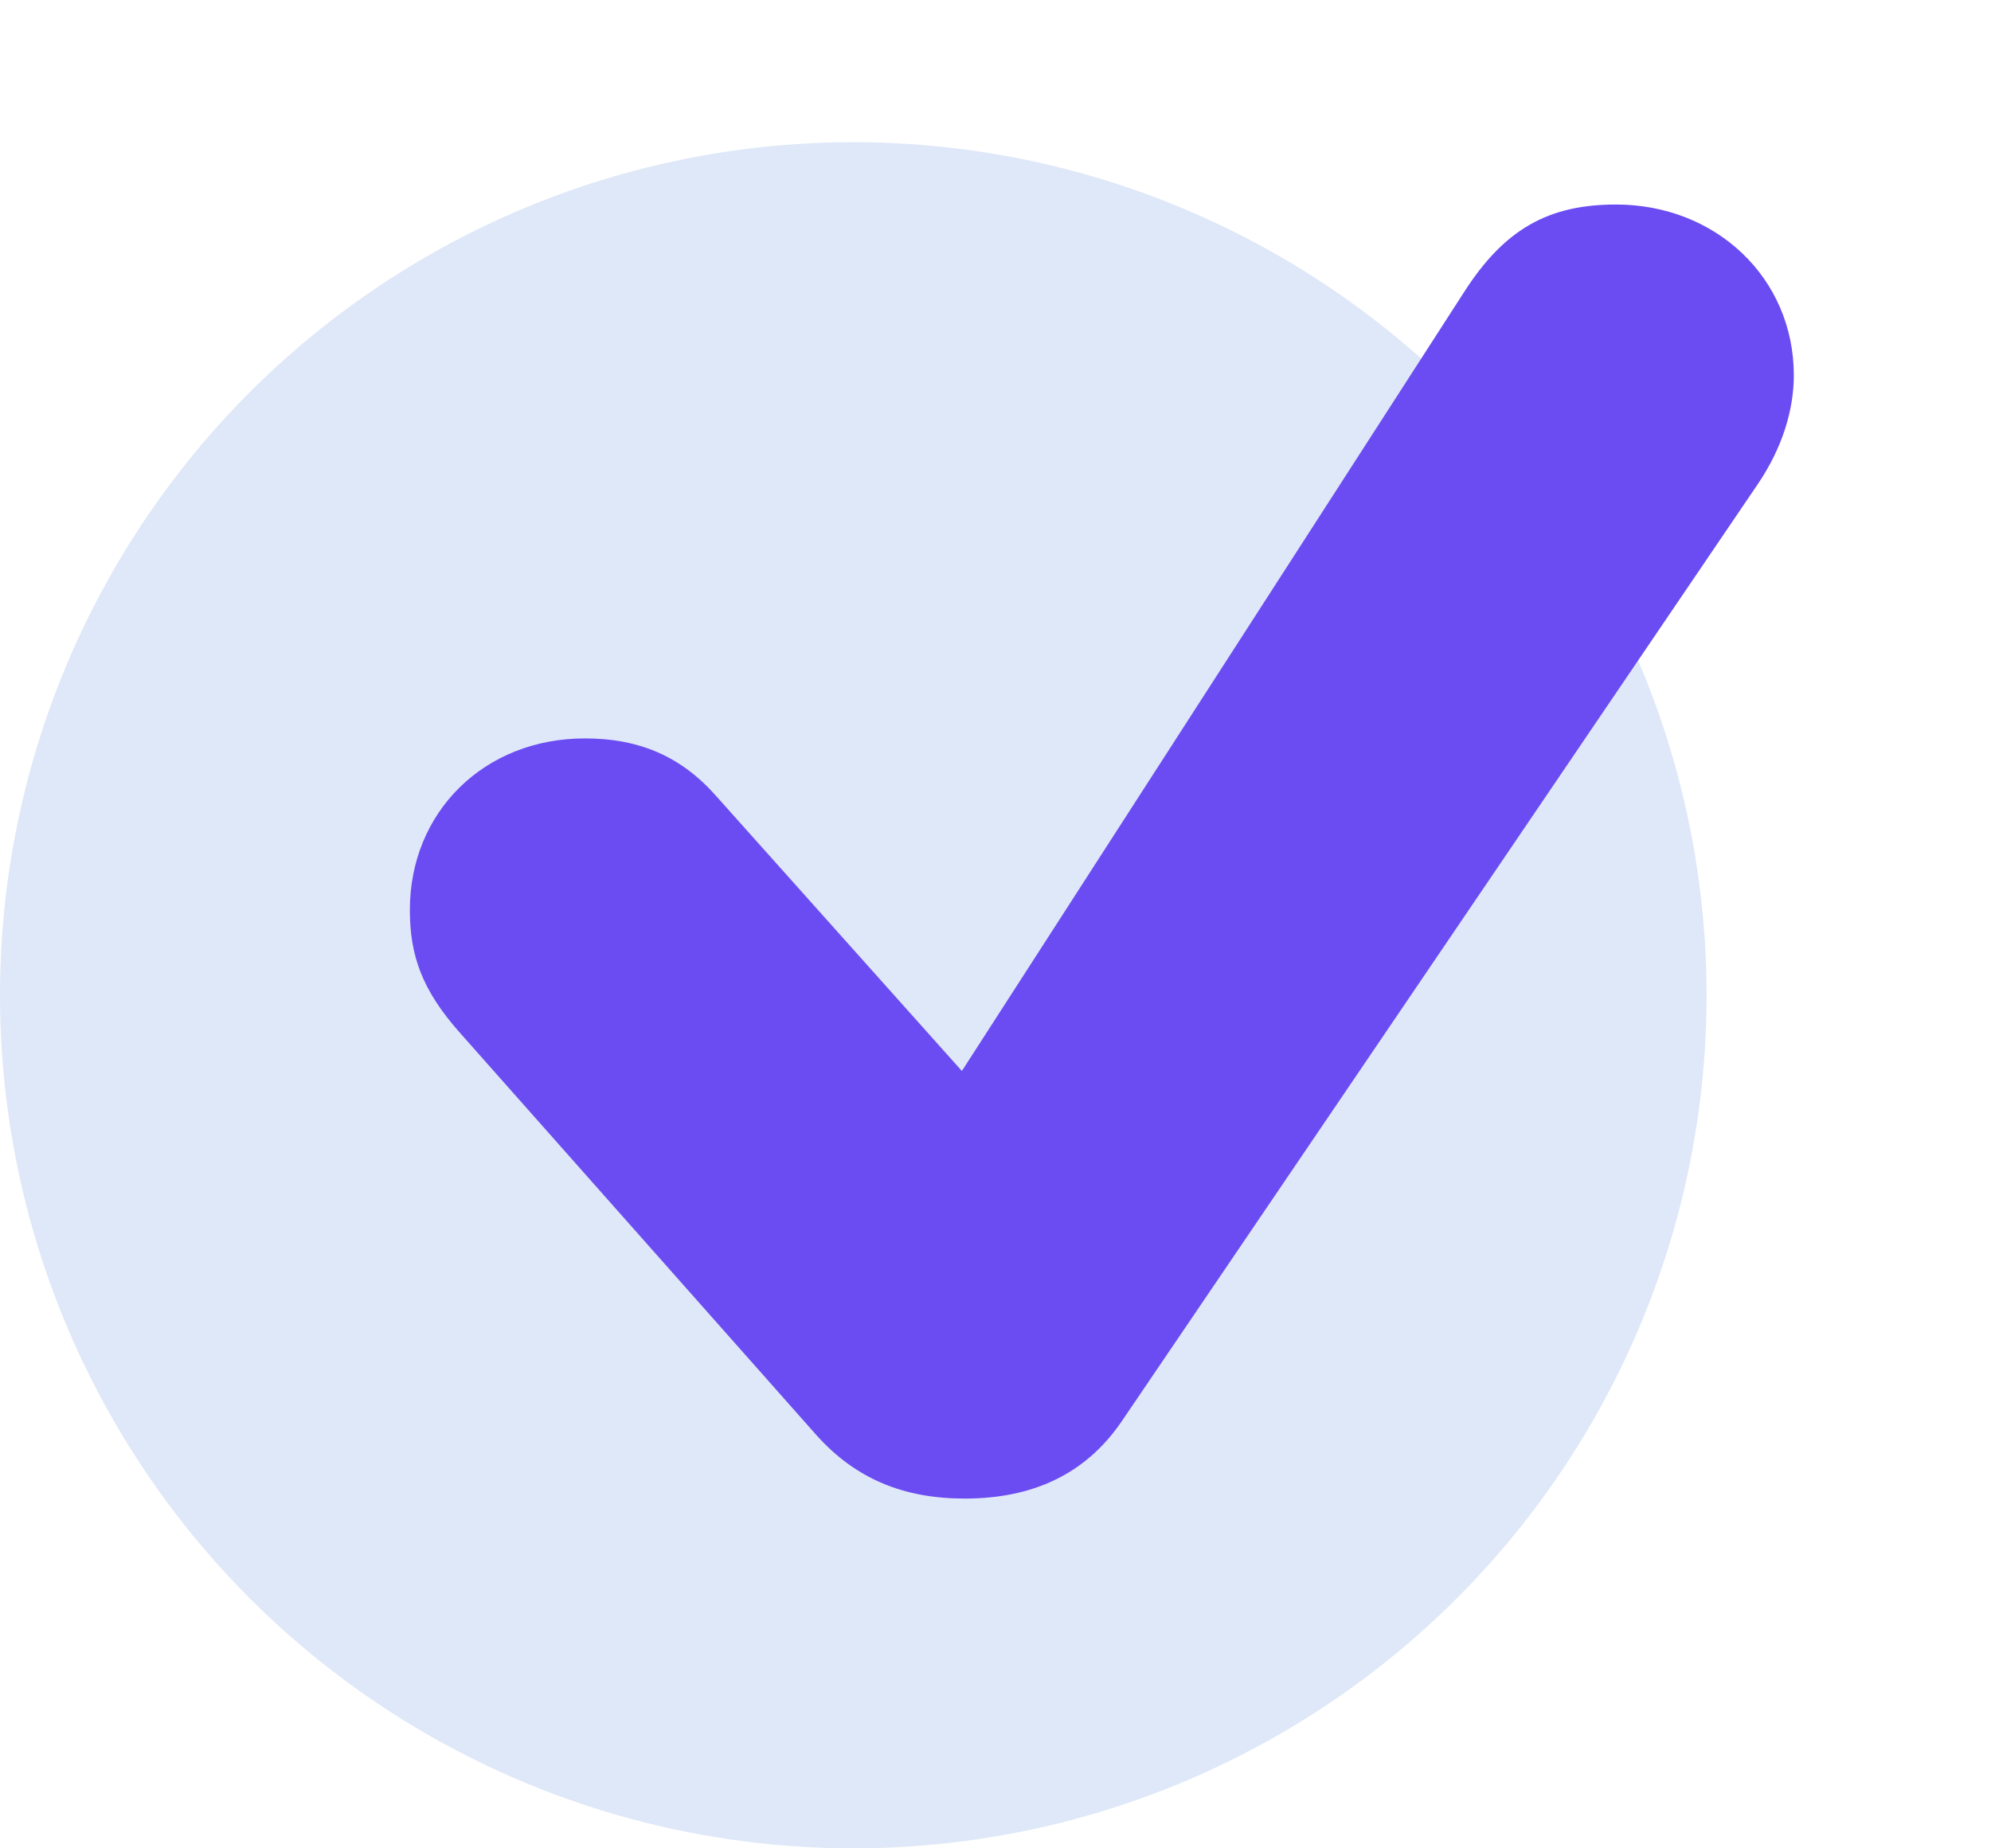
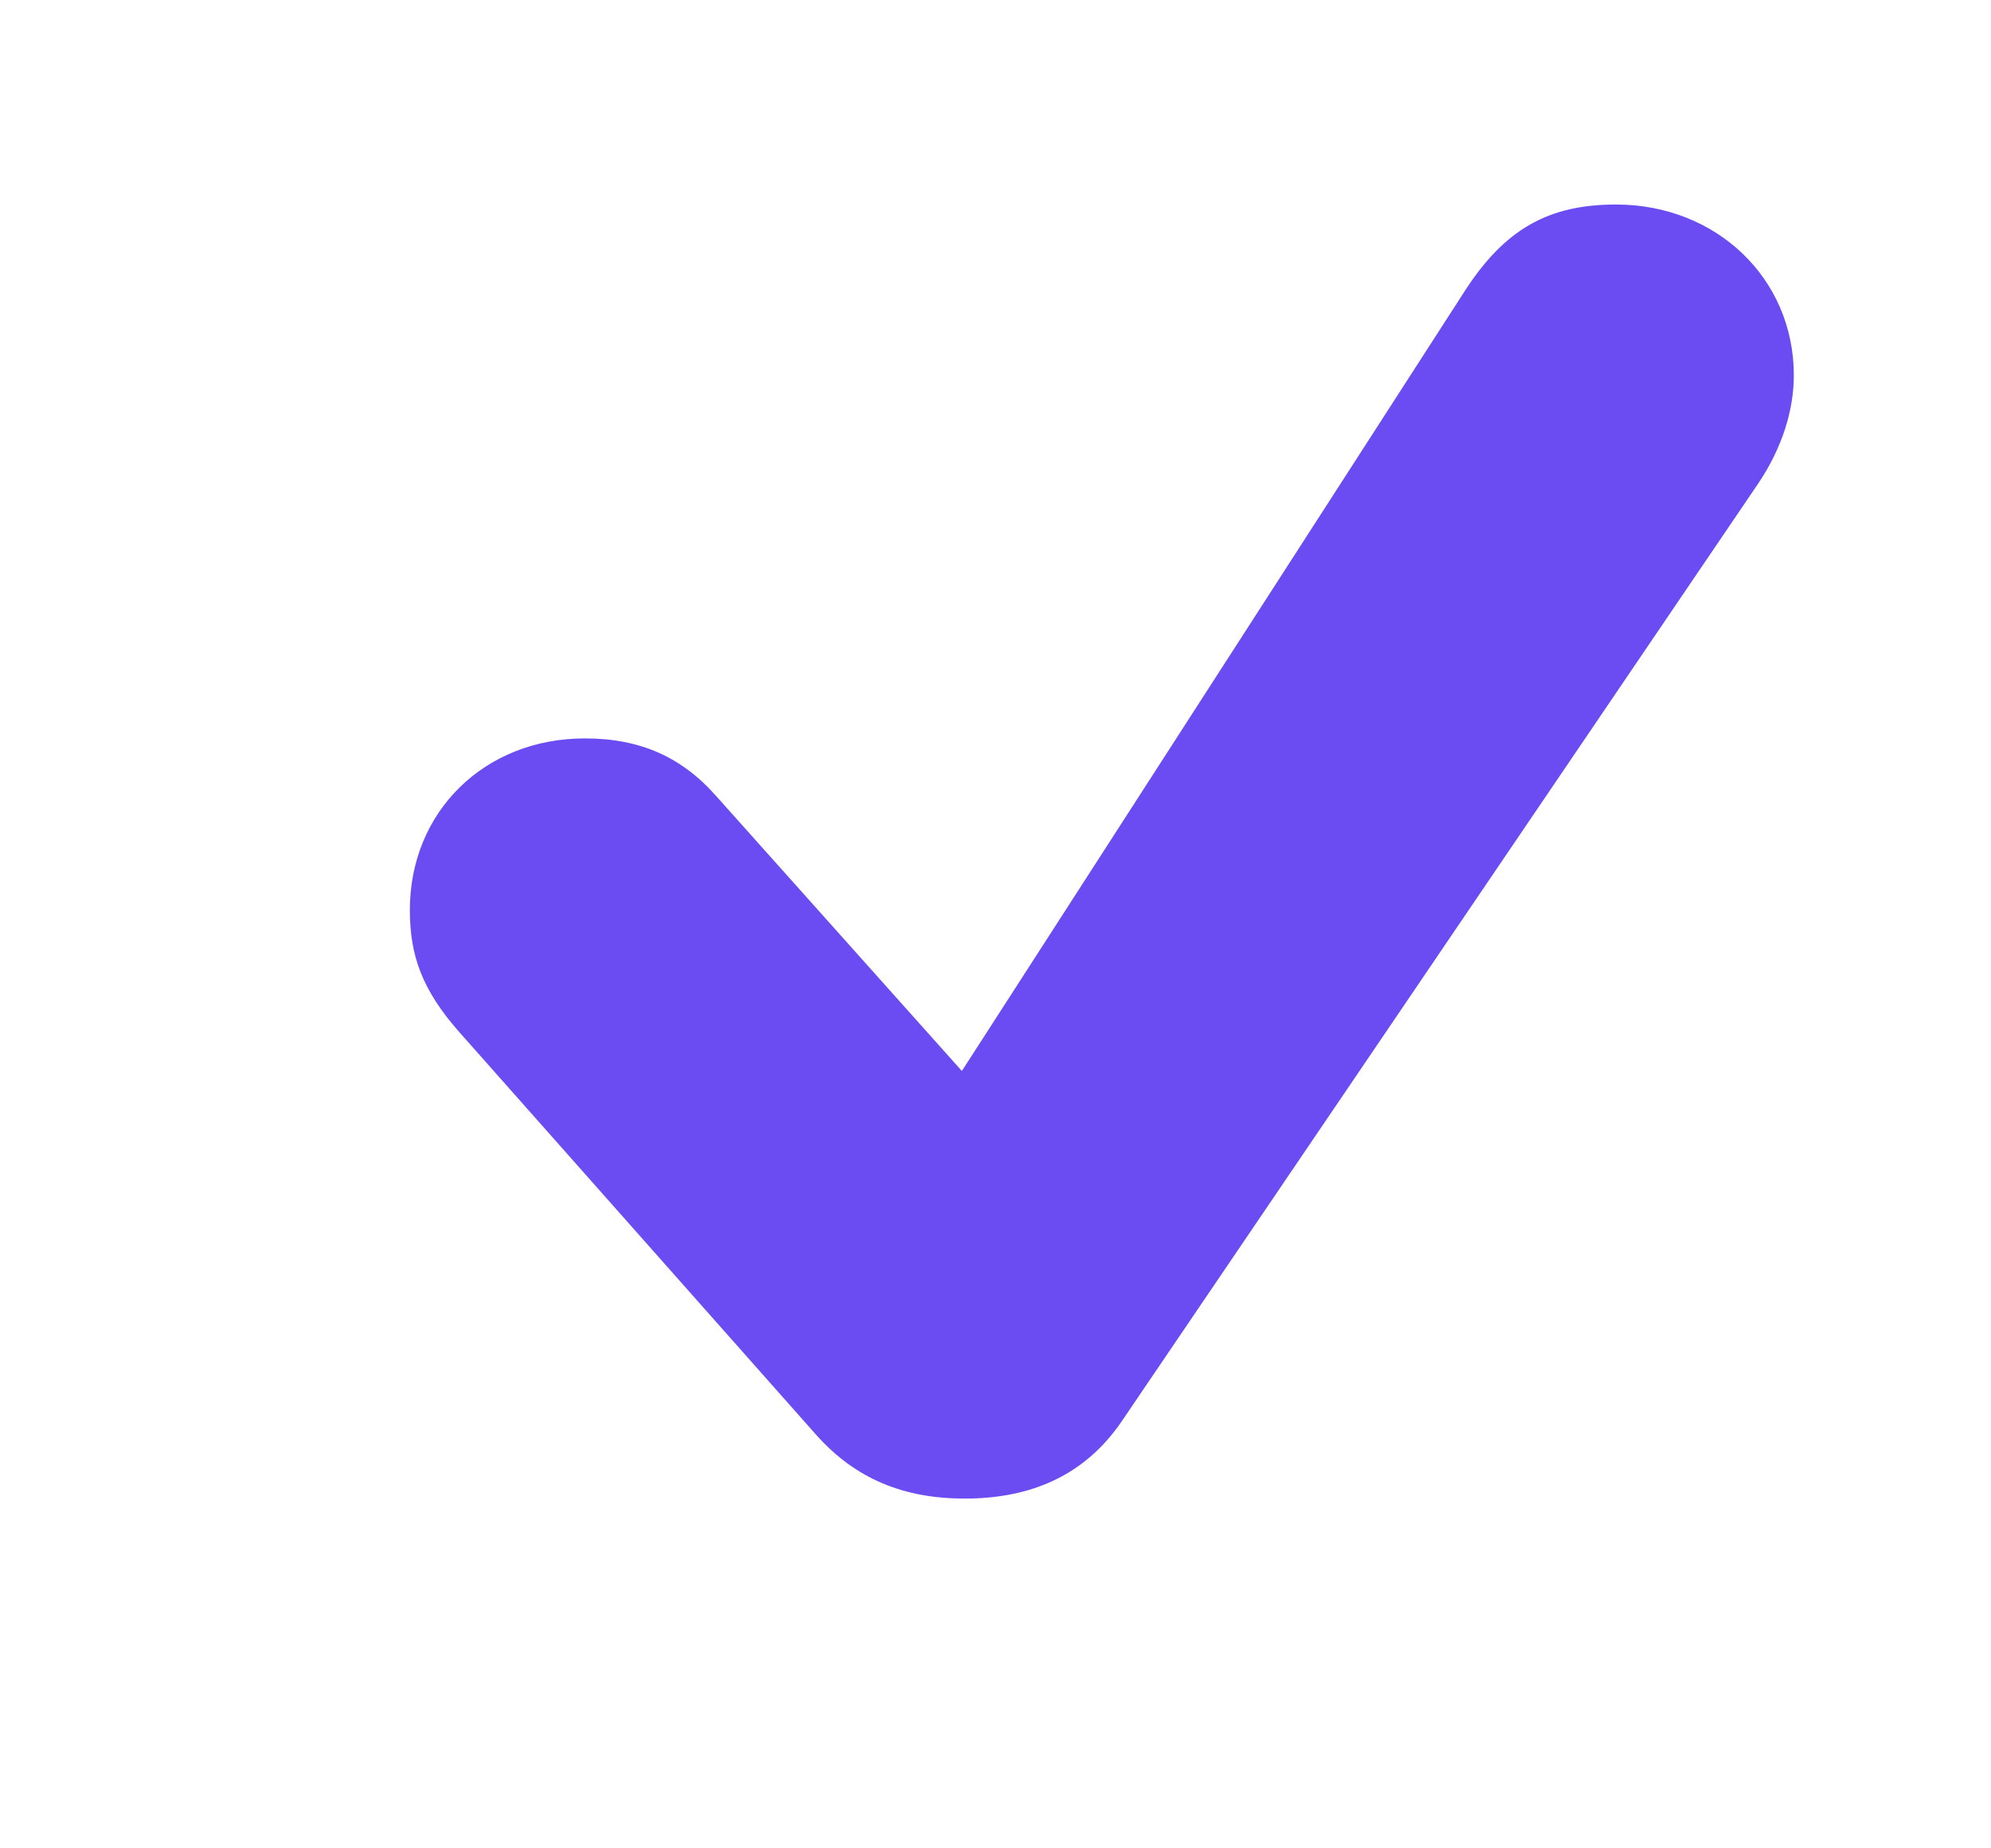
<svg xmlns="http://www.w3.org/2000/svg" width="28" height="26" viewBox="0 0 28 26" fill="none">
-   <circle cx="12" cy="14" r="12" fill="#DFE8F8" />
  <path d="M13.566 21.08C14.523 21.08 15.266 20.738 15.773 19.996L24.719 6.812C25.07 6.295 25.227 5.758 25.227 5.279C25.227 3.912 24.133 2.877 22.727 2.877C21.779 2.877 21.154 3.219 20.578 4.127L13.527 15.065L10.08 11.207C9.592 10.65 9.006 10.387 8.225 10.387C6.809 10.387 5.764 11.422 5.764 12.799C5.764 13.434 5.93 13.922 6.467 14.527L11.477 20.182C12.033 20.807 12.717 21.08 13.566 21.08Z" fill="#6B4CF2" />
</svg>